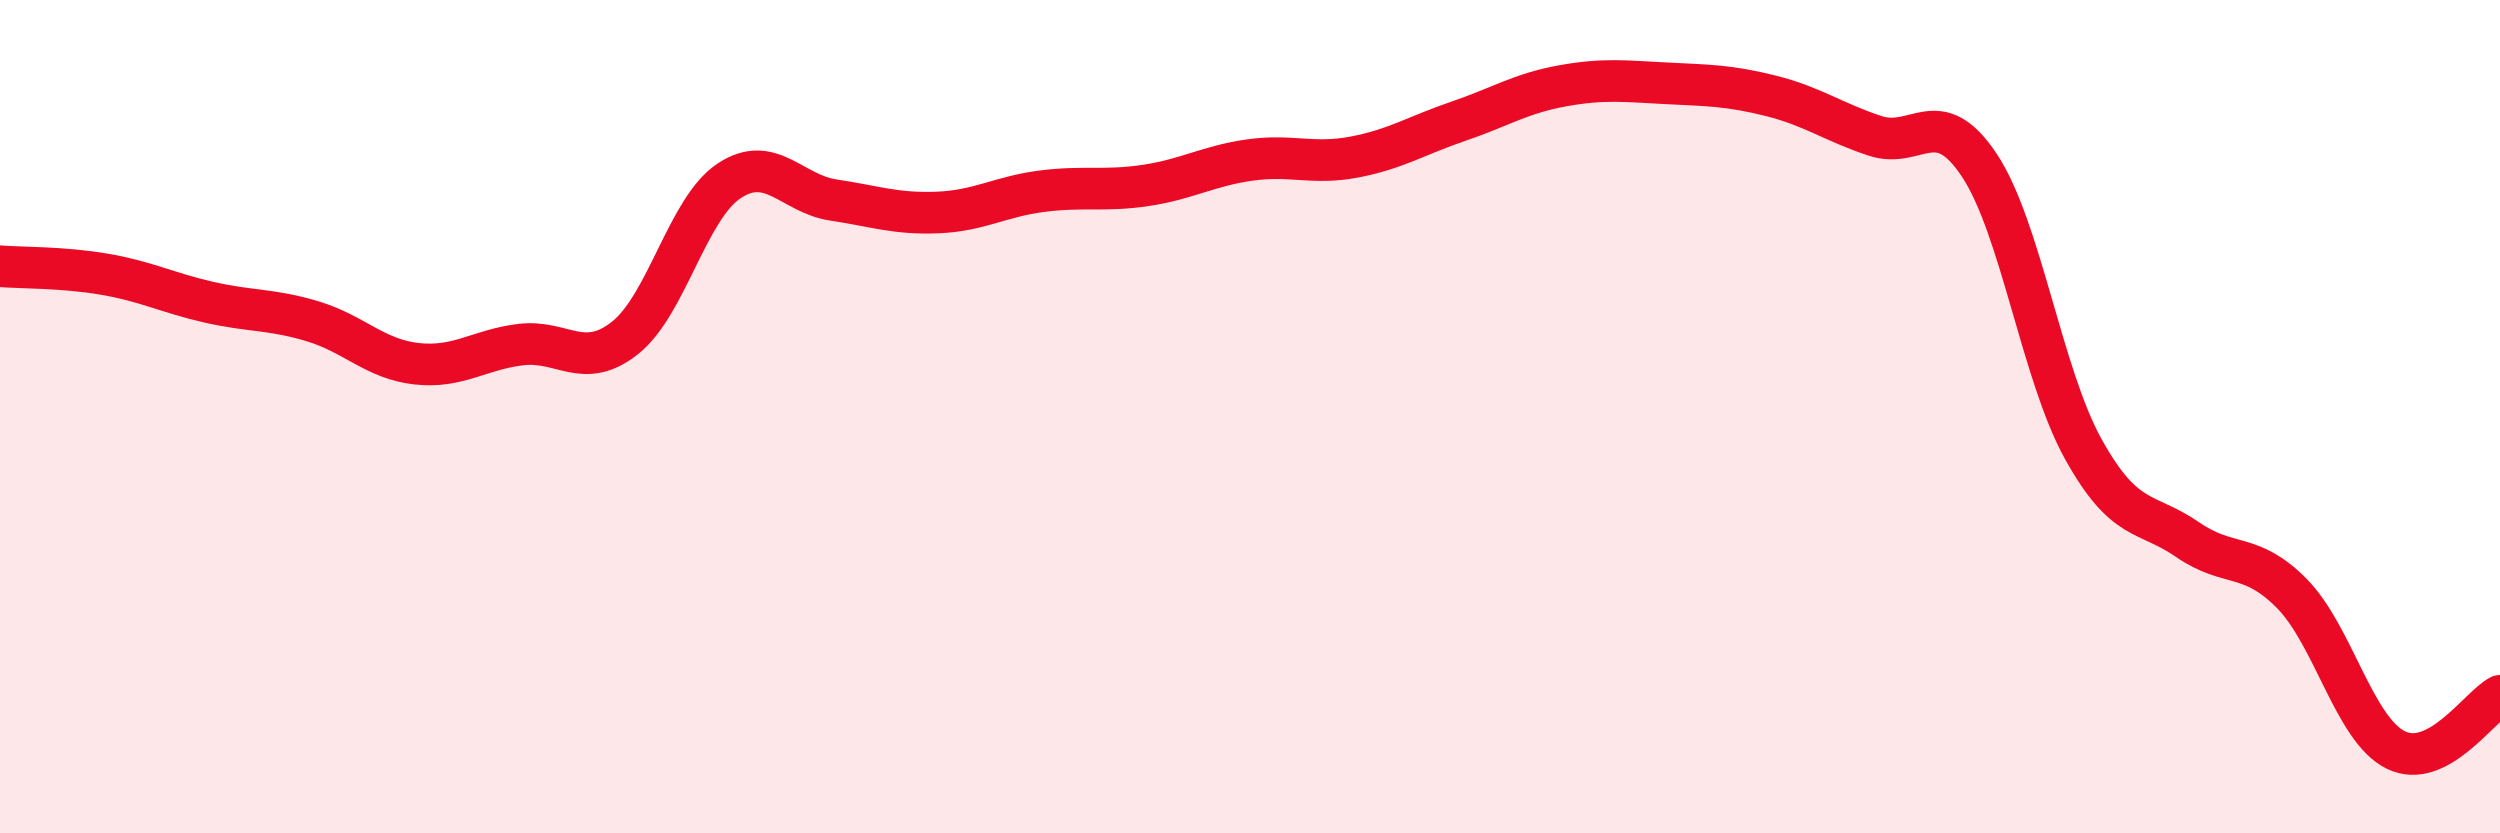
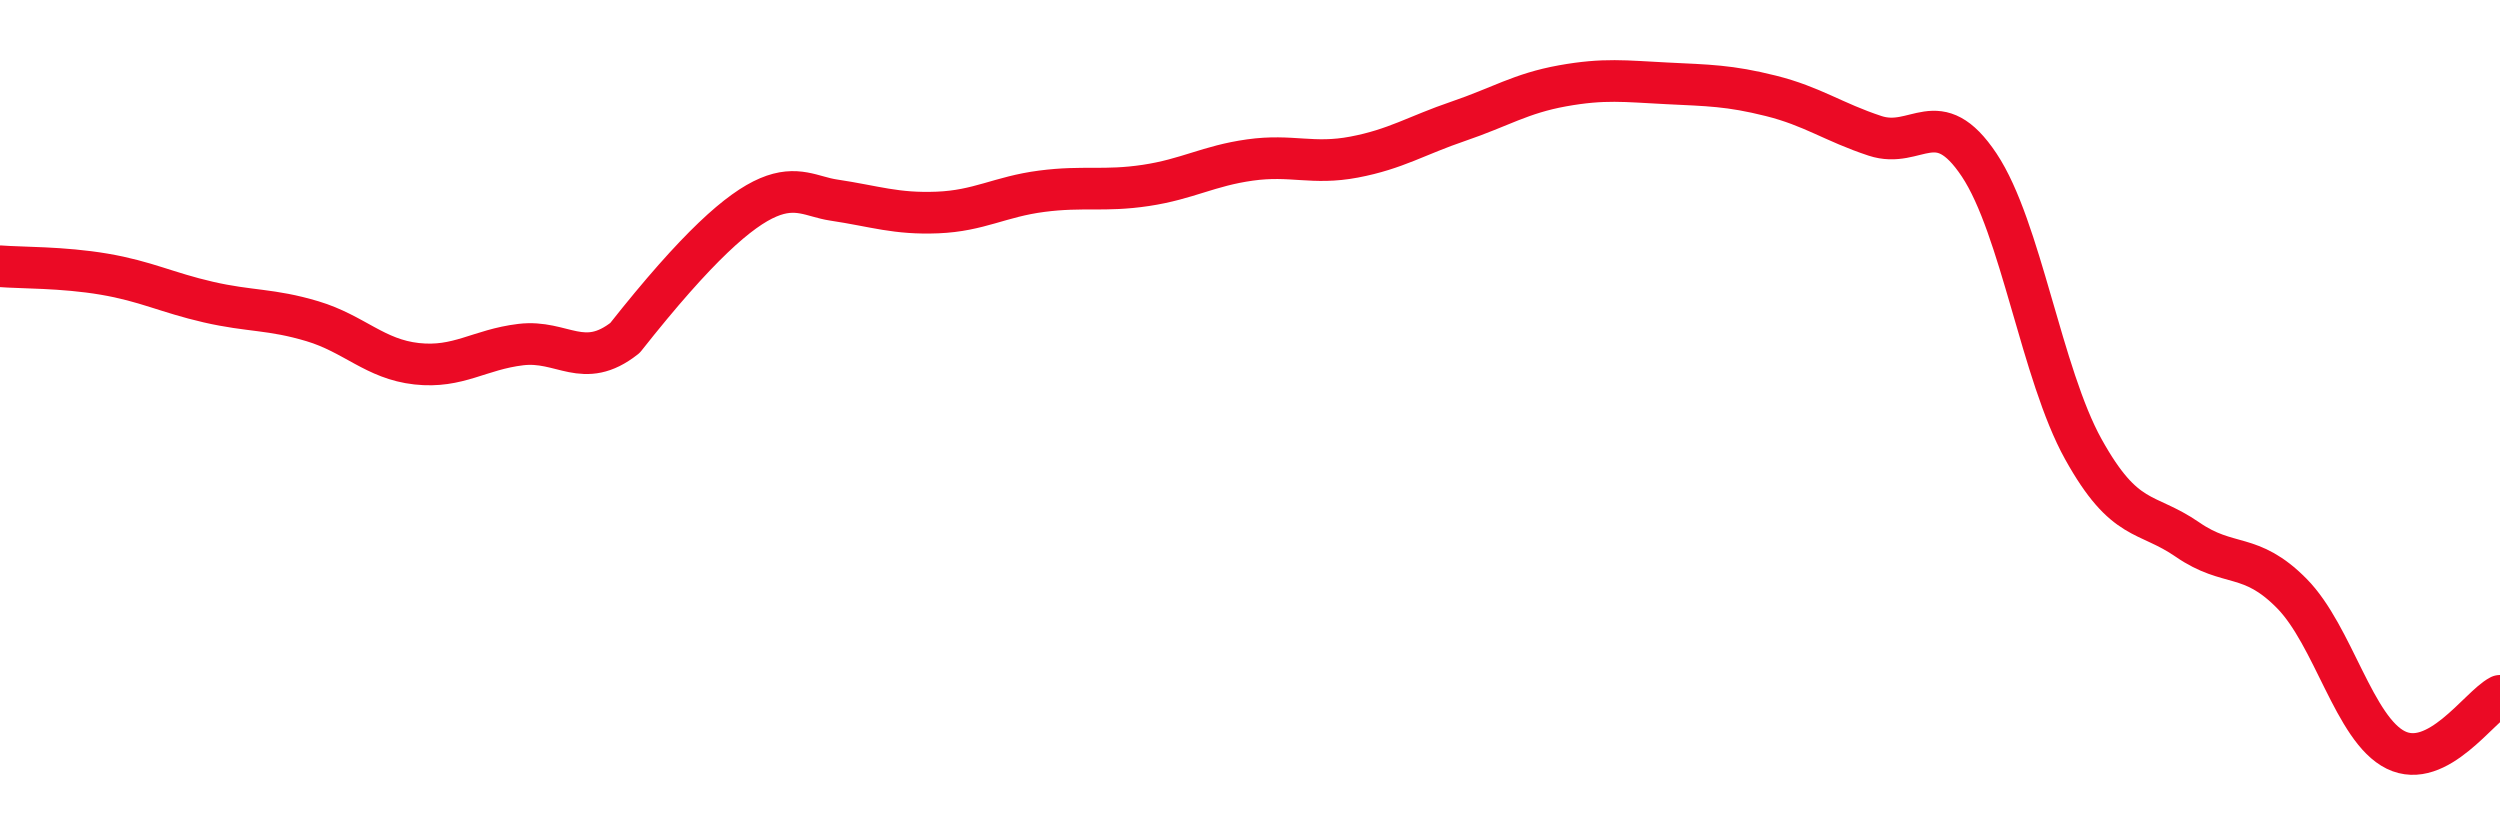
<svg xmlns="http://www.w3.org/2000/svg" width="60" height="20" viewBox="0 0 60 20">
-   <path d="M 0,6.39 C 0.5,6.43 1.5,6.41 2.5,6.58 C 3.5,6.75 4,7.02 5,7.25 C 6,7.48 6.5,7.41 7.5,7.71 C 8.5,8.01 9,8.62 10,8.73 C 11,8.84 11.5,8.39 12.5,8.27 C 13.5,8.15 14,8.9 15,8.11 C 16,7.32 16.5,5 17.5,4.34 C 18.5,3.68 19,4.65 20,4.8 C 21,4.95 21.5,5.14 22.5,5.1 C 23.5,5.06 24,4.72 25,4.59 C 26,4.46 26.5,4.6 27.5,4.45 C 28.5,4.3 29,3.98 30,3.84 C 31,3.7 31.5,3.96 32.5,3.77 C 33.5,3.58 34,3.25 35,2.91 C 36,2.57 36.5,2.24 37.5,2.06 C 38.5,1.88 39,1.95 40,2 C 41,2.05 41.5,2.05 42.5,2.3 C 43.5,2.55 44,2.93 45,3.26 C 46,3.59 46.5,2.46 47.5,3.96 C 48.5,5.46 49,8.98 50,10.78 C 51,12.58 51.5,12.26 52.5,12.95 C 53.5,13.64 54,13.23 55,14.24 C 56,15.25 56.5,17.51 57.5,18 C 58.5,18.49 59.5,16.96 60,16.7L60 20L0 20Z" fill="#EB0A25" opacity="0.1" stroke-linecap="round" stroke-linejoin="round" />
-   <path d="M 0,6.39 C 0.5,6.43 1.5,6.41 2.5,6.58 C 3.5,6.75 4,7.02 5,7.25 C 6,7.48 6.5,7.41 7.5,7.71 C 8.5,8.01 9,8.62 10,8.73 C 11,8.84 11.5,8.39 12.5,8.27 C 13.5,8.15 14,8.9 15,8.11 C 16,7.32 16.5,5 17.5,4.34 C 18.5,3.68 19,4.65 20,4.8 C 21,4.95 21.5,5.14 22.5,5.1 C 23.5,5.06 24,4.72 25,4.59 C 26,4.46 26.5,4.6 27.5,4.45 C 28.5,4.3 29,3.98 30,3.84 C 31,3.7 31.5,3.96 32.5,3.77 C 33.5,3.58 34,3.25 35,2.91 C 36,2.57 36.5,2.24 37.5,2.06 C 38.5,1.88 39,1.95 40,2 C 41,2.05 41.5,2.05 42.5,2.3 C 43.5,2.55 44,2.93 45,3.26 C 46,3.59 46.5,2.46 47.5,3.96 C 48.5,5.46 49,8.98 50,10.78 C 51,12.58 51.5,12.26 52.5,12.95 C 53.5,13.64 54,13.23 55,14.24 C 56,15.25 56.5,17.51 57.5,18 C 58.5,18.49 59.5,16.96 60,16.7" stroke="#EB0A25" stroke-width="1" fill="none" stroke-linecap="round" stroke-linejoin="round" />
+   <path d="M 0,6.39 C 0.5,6.43 1.5,6.41 2.5,6.58 C 3.5,6.75 4,7.02 5,7.25 C 6,7.48 6.5,7.41 7.5,7.71 C 8.5,8.01 9,8.62 10,8.73 C 11,8.84 11.5,8.39 12.5,8.27 C 13.5,8.15 14,8.9 15,8.11 C 18.5,3.68 19,4.65 20,4.8 C 21,4.95 21.5,5.14 22.5,5.1 C 23.5,5.06 24,4.72 25,4.59 C 26,4.46 26.5,4.6 27.5,4.45 C 28.5,4.3 29,3.98 30,3.84 C 31,3.7 31.5,3.96 32.5,3.77 C 33.5,3.58 34,3.25 35,2.91 C 36,2.57 36.5,2.24 37.5,2.06 C 38.5,1.88 39,1.95 40,2 C 41,2.05 41.5,2.05 42.5,2.3 C 43.5,2.55 44,2.93 45,3.26 C 46,3.59 46.5,2.46 47.5,3.96 C 48.5,5.46 49,8.98 50,10.78 C 51,12.58 51.5,12.26 52.5,12.95 C 53.5,13.64 54,13.23 55,14.24 C 56,15.25 56.5,17.51 57.5,18 C 58.5,18.49 59.5,16.96 60,16.7" stroke="#EB0A25" stroke-width="1" fill="none" stroke-linecap="round" stroke-linejoin="round" />
</svg>